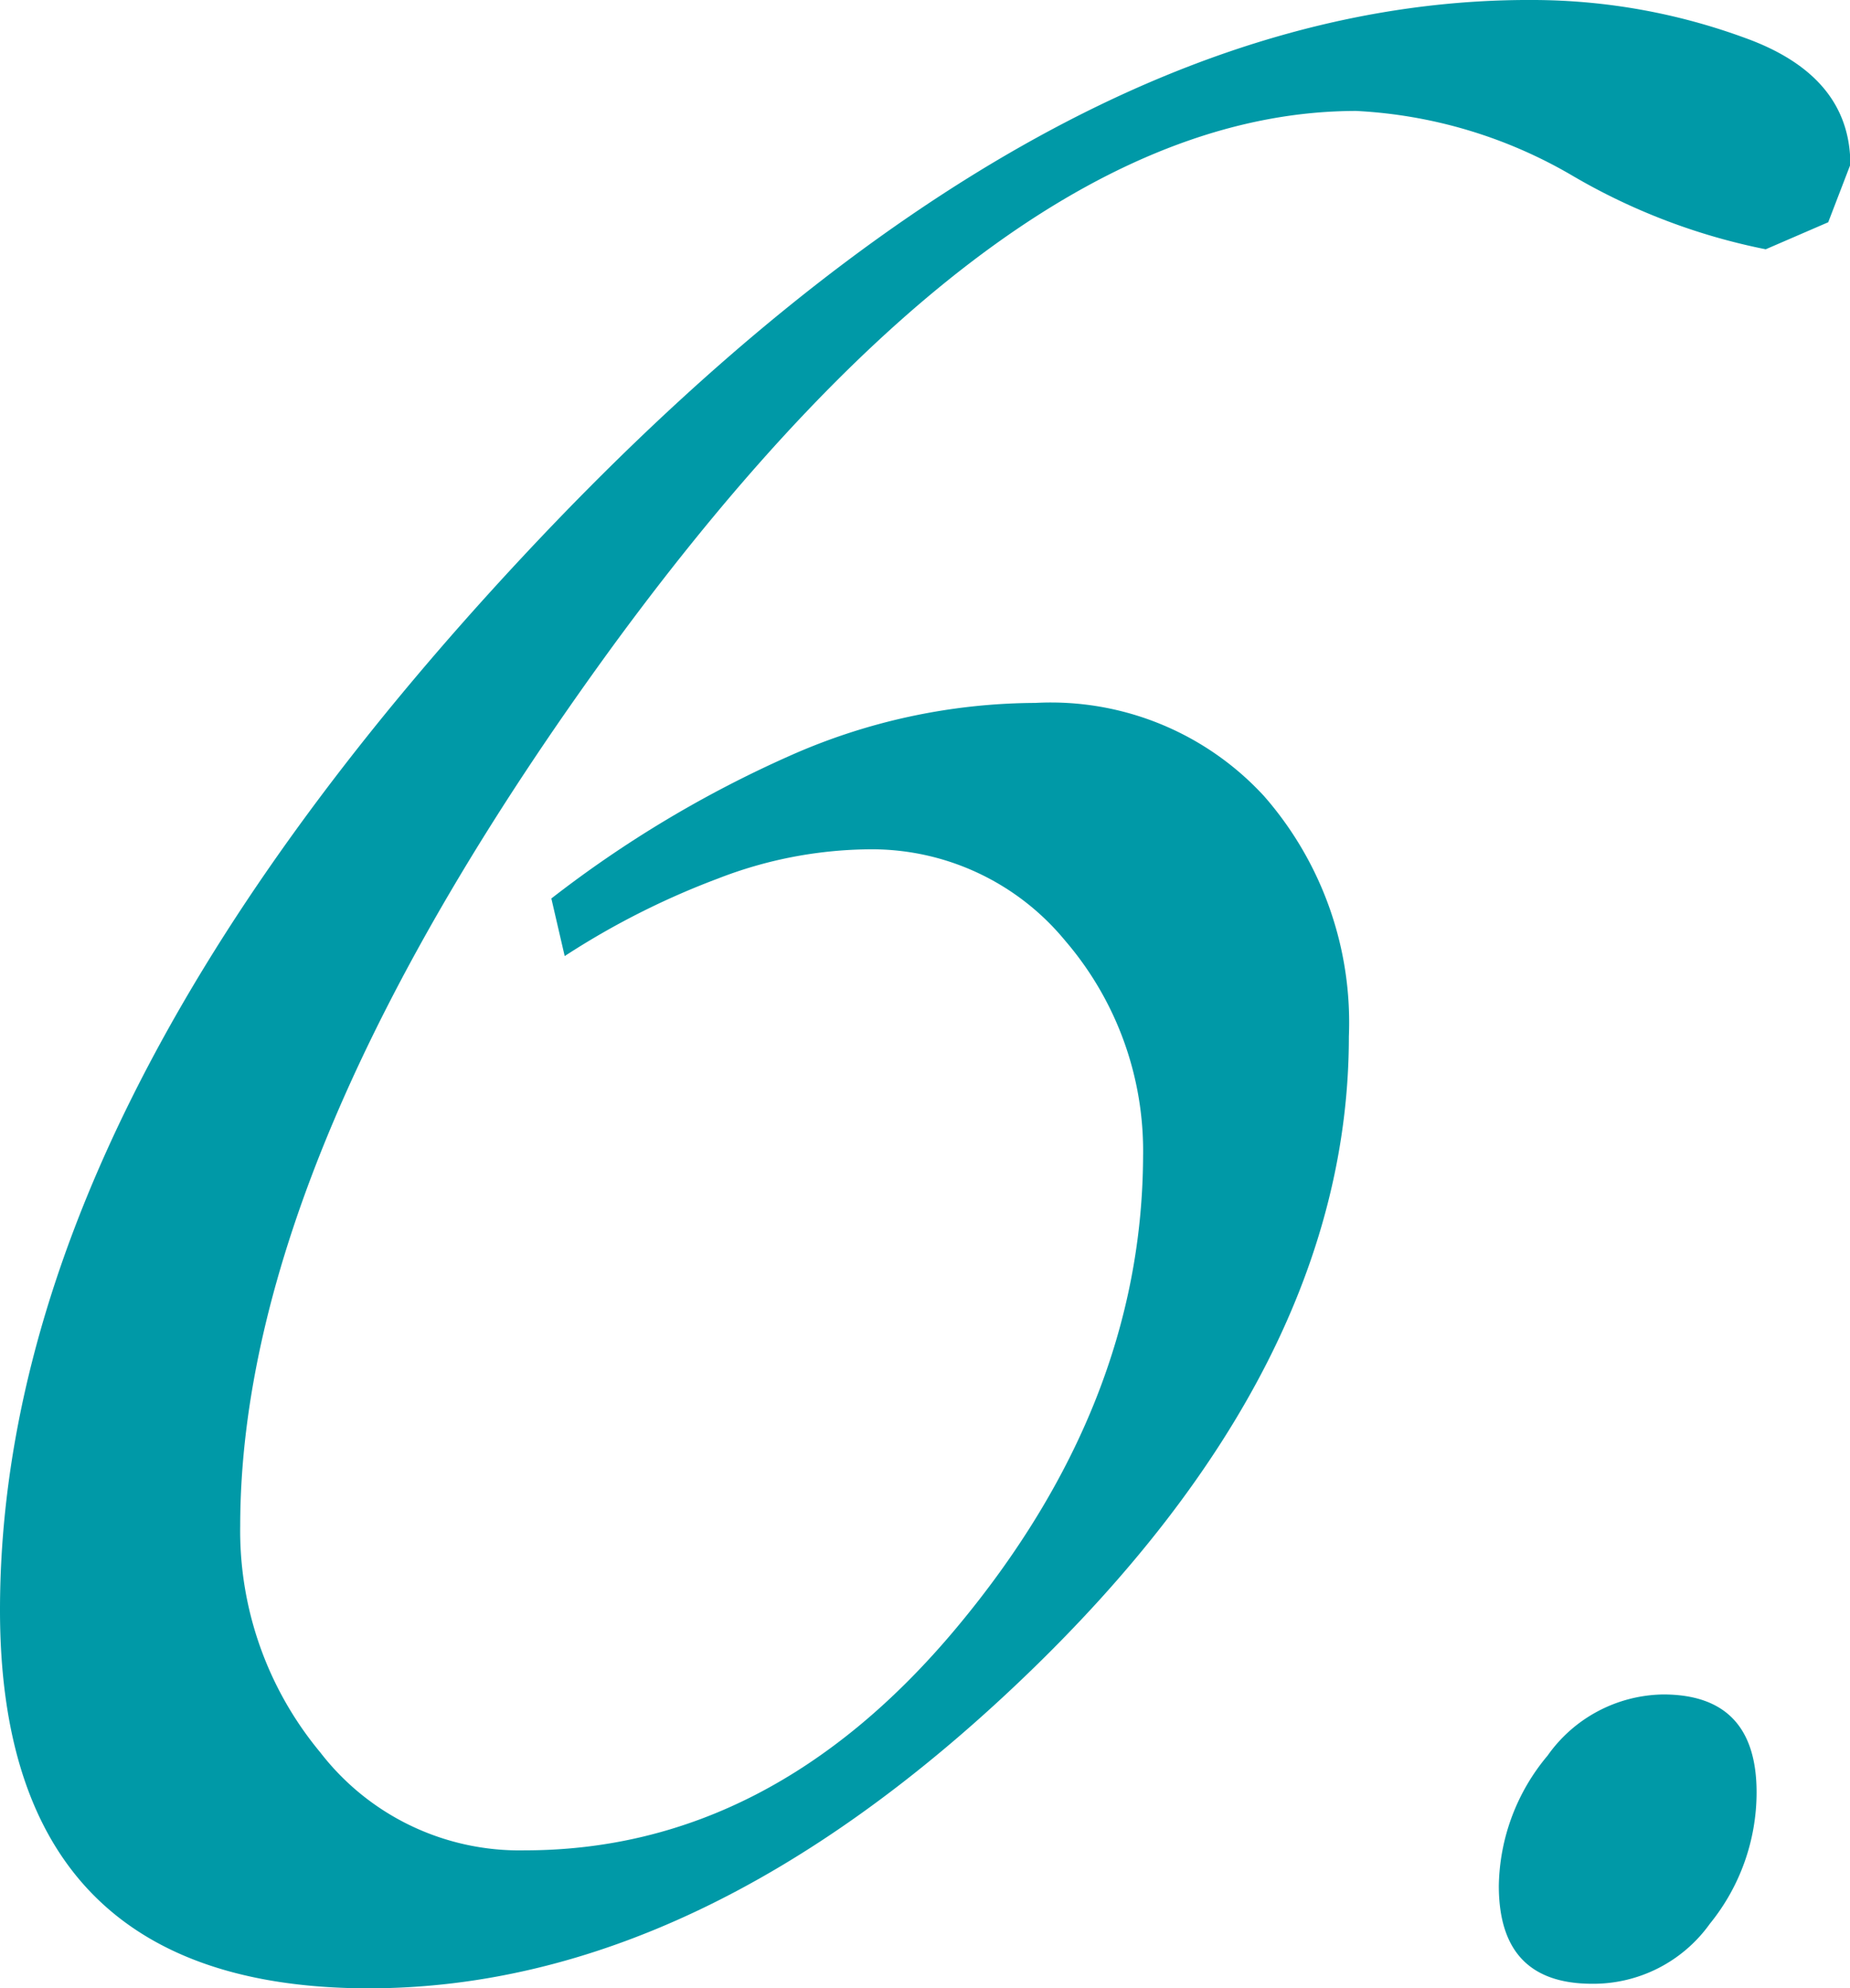
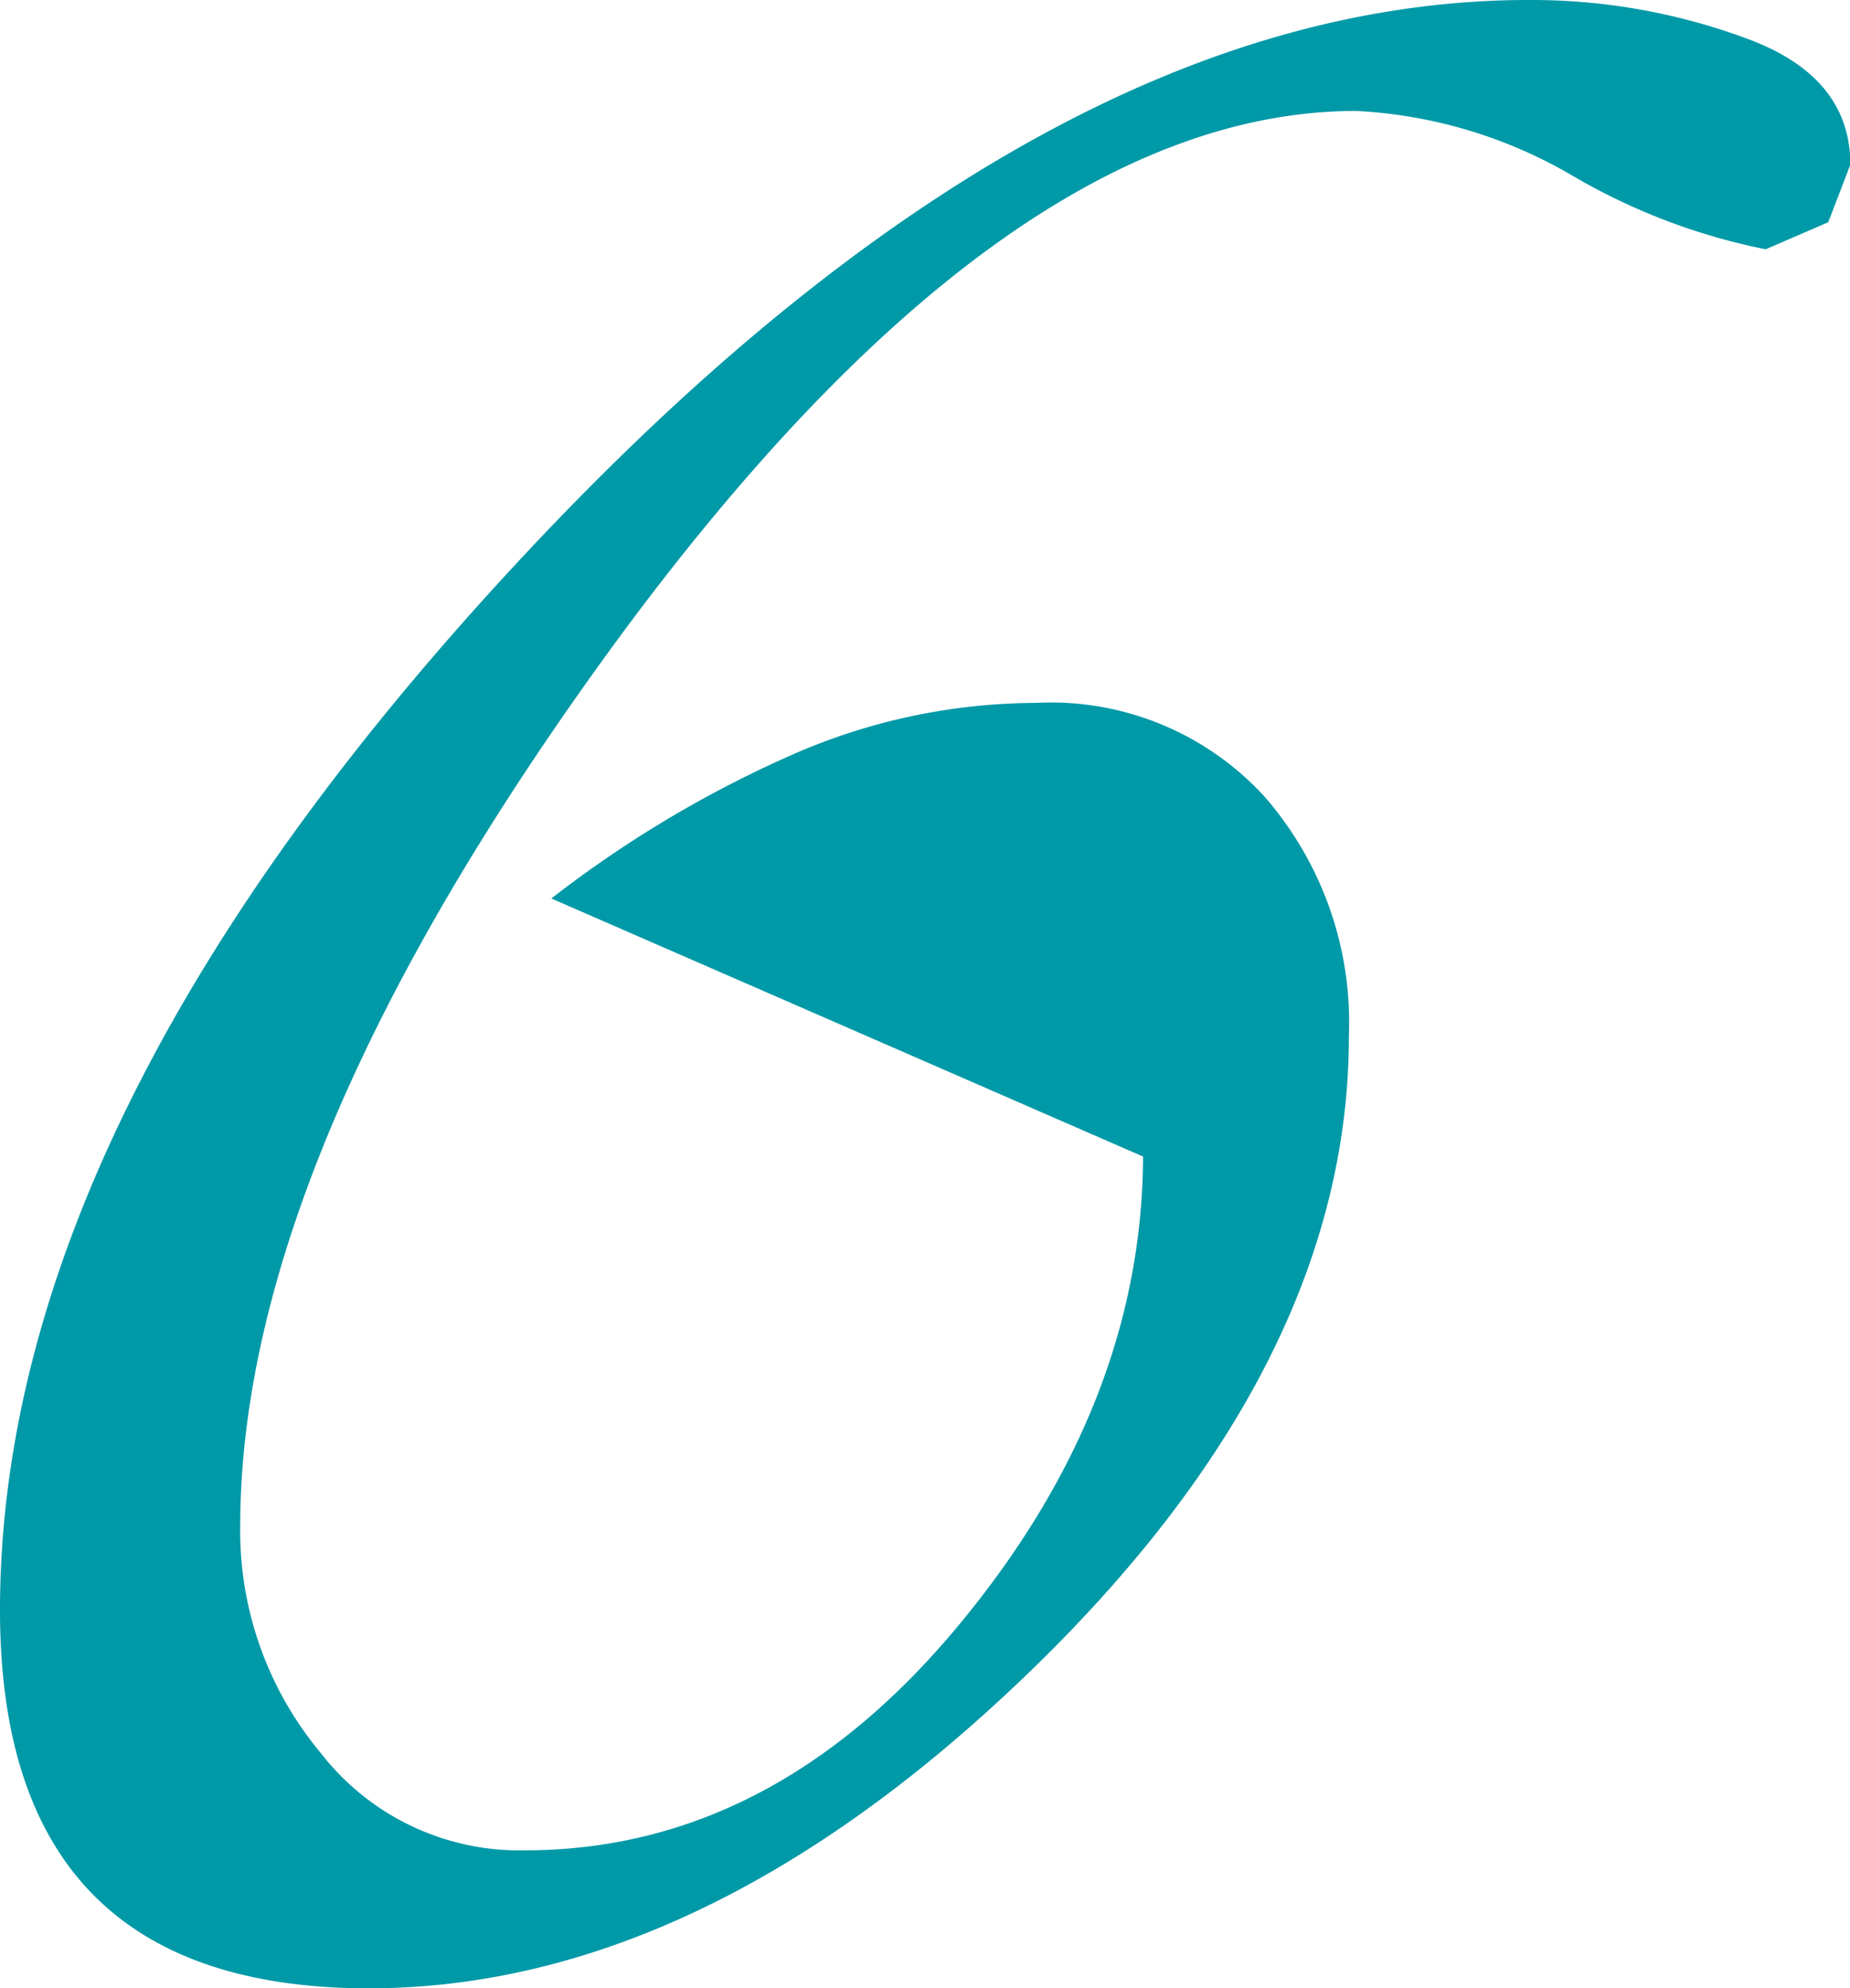
<svg xmlns="http://www.w3.org/2000/svg" viewBox="0 0 52.68 56.63" width="52.68" height="56.63">
  <defs>
    <style>.a{fill:#0099a7;}</style>
  </defs>
  <title>グループ 2062</title>
-   <path class="a" d="M15.7,25.59a32.58,32.58,0,0,1,6.78-4.06,17.35,17.35,0,0,1,7-1.51A8.24,8.24,0,0,1,36,22.68a9.79,9.79,0,0,1,2.41,6.84q0,9.38-9.24,18.24T10.51,56.63Q0,56.63,0,45.86q0-14.05,14.88-30T43.69,0a17.59,17.59,0,0,1,6,1.08q3,1.08,3,3.61l-.63,1.64-1.78.77A17.73,17.73,0,0,1,44.77,5a13.51,13.51,0,0,0-6.15-1.84q-10,0-21.14,15.2Q6.85,32.93,6.84,43.45a9.87,9.87,0,0,0,2.28,6.46,7.16,7.16,0,0,0,5.82,2.79q7,0,12.29-6.33t5.32-13.43a9.19,9.19,0,0,0-2.22-6.15,7.13,7.13,0,0,0-5.63-2.6,12.12,12.12,0,0,0-4.25.83,22.41,22.41,0,0,0-4.37,2.21Z" />
-   <path class="a" d="M47.36,48.26c1.77,0,2.66.93,2.66,2.79a5.94,5.94,0,0,1-1.33,3.74,4.08,4.08,0,0,1-3.35,1.71c-1.78,0-2.66-.93-2.66-2.79A5.9,5.9,0,0,1,44.07,50,4.1,4.1,0,0,1,47.36,48.26Z" />
+   <path class="a" d="M15.7,25.59a32.58,32.58,0,0,1,6.78-4.06,17.35,17.35,0,0,1,7-1.51A8.24,8.24,0,0,1,36,22.68a9.79,9.79,0,0,1,2.41,6.84q0,9.38-9.24,18.24T10.51,56.63Q0,56.63,0,45.86q0-14.05,14.88-30T43.69,0a17.59,17.59,0,0,1,6,1.08q3,1.08,3,3.61l-.63,1.64-1.78.77A17.73,17.73,0,0,1,44.77,5a13.51,13.51,0,0,0-6.15-1.84q-10,0-21.14,15.2Q6.85,32.93,6.84,43.45a9.87,9.87,0,0,0,2.28,6.46,7.16,7.16,0,0,0,5.82,2.79q7,0,12.29-6.33t5.32-13.43Z" />
</svg>